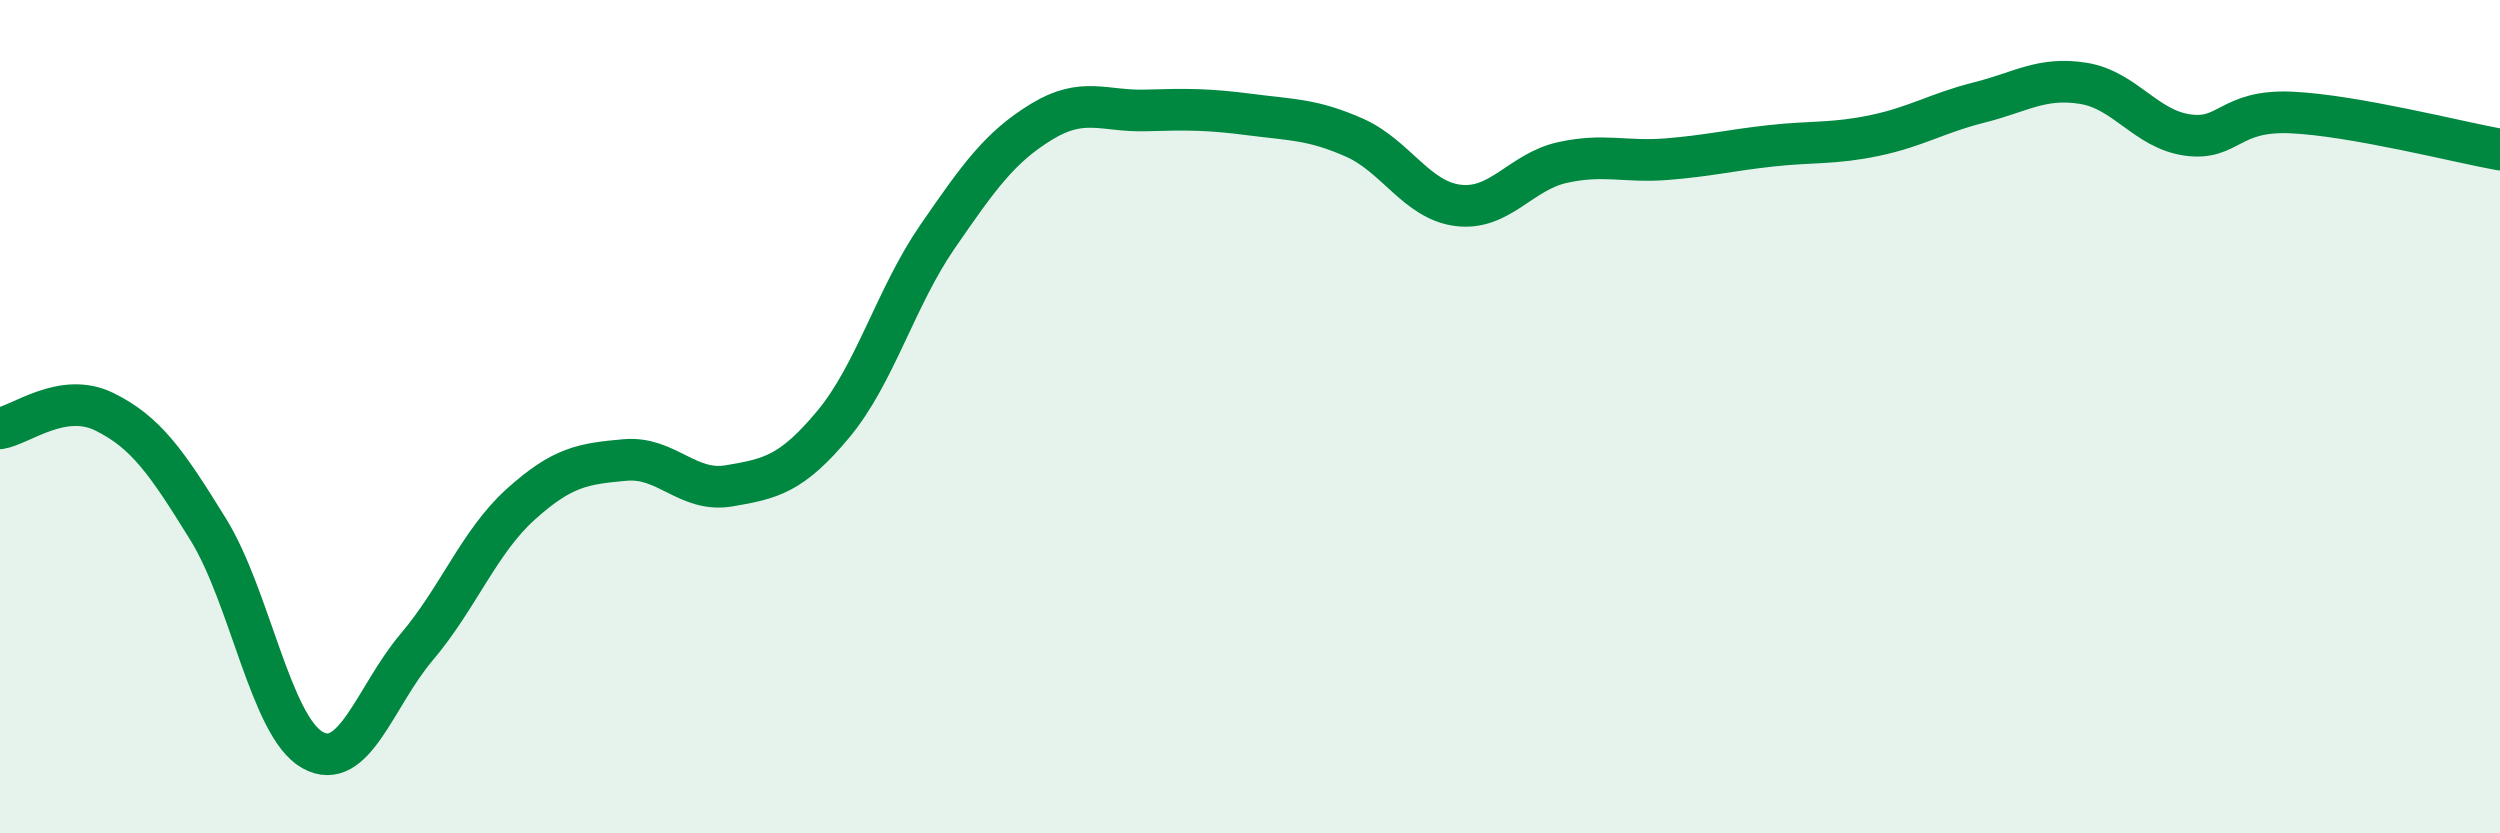
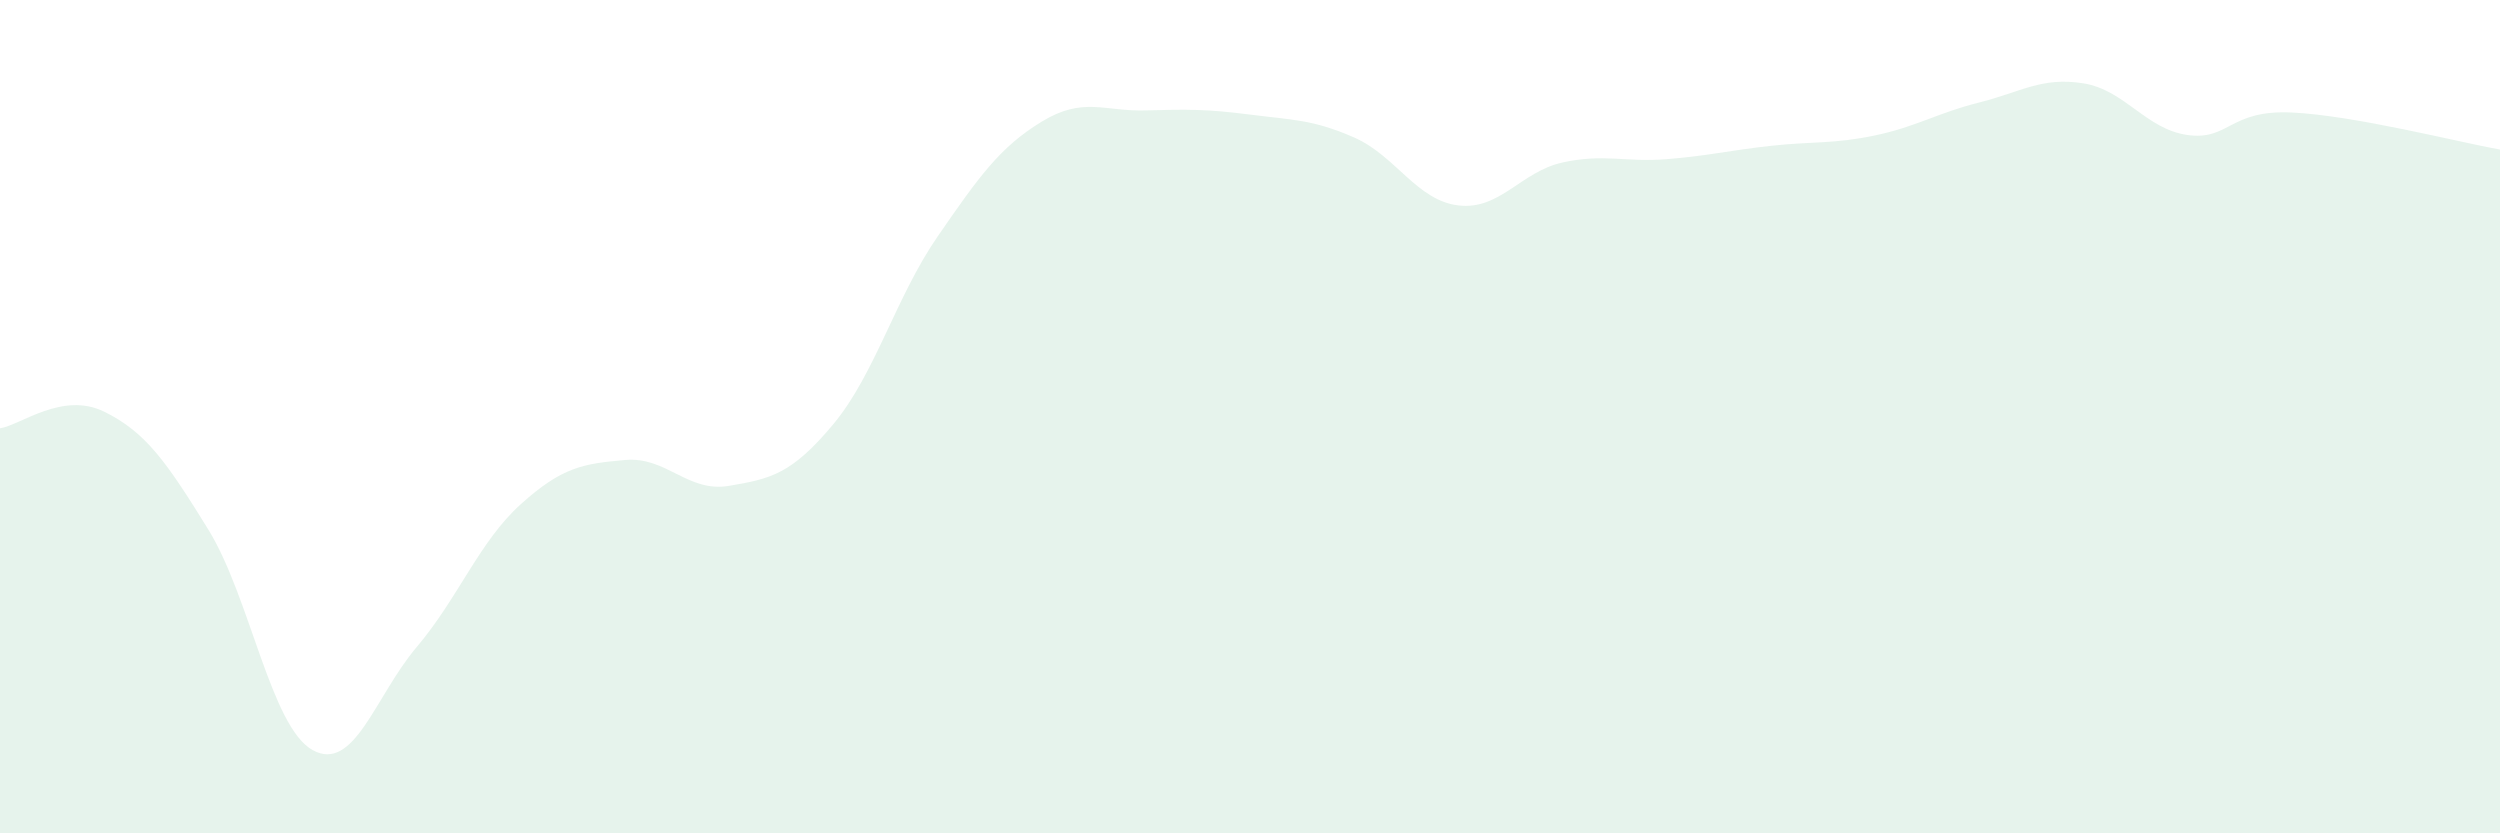
<svg xmlns="http://www.w3.org/2000/svg" width="60" height="20" viewBox="0 0 60 20">
  <path d="M 0,10.28 C 0.5,10.2 1.5,9.39 2.5,9.88 C 3.5,10.37 4,11.09 5,12.71 C 6,14.33 6.5,17.44 7.5,18 C 8.5,18.56 9,16.71 10,15.53 C 11,14.35 11.5,13 12.5,12.1 C 13.5,11.2 14,11.13 15,11.04 C 16,10.95 16.5,11.83 17.5,11.66 C 18.5,11.49 19,11.38 20,10.18 C 21,8.98 21.5,7.13 22.5,5.68 C 23.5,4.23 24,3.53 25,2.92 C 26,2.31 26.5,2.68 27.5,2.65 C 28.5,2.62 29,2.62 30,2.75 C 31,2.88 31.5,2.86 32.5,3.3 C 33.5,3.74 34,4.81 35,4.93 C 36,5.05 36.5,4.12 37.5,3.9 C 38.5,3.68 39,3.9 40,3.82 C 41,3.74 41.5,3.61 42.5,3.5 C 43.5,3.39 44,3.46 45,3.25 C 46,3.04 46.5,2.71 47.5,2.46 C 48.5,2.21 49,1.84 50,2 C 51,2.16 51.5,3.1 52.5,3.24 C 53.5,3.38 53.5,2.63 55,2.7 C 56.5,2.77 59,3.41 60,3.59L60 20L0 20Z" fill="#008740" opacity="0.1" stroke-linecap="round" stroke-linejoin="round" />
-   <path d="M 0,10.28 C 0.5,10.2 1.5,9.39 2.5,9.88 C 3.5,10.37 4,11.09 5,12.71 C 6,14.33 6.5,17.44 7.5,18 C 8.5,18.56 9,16.71 10,15.53 C 11,14.35 11.5,13 12.5,12.1 C 13.5,11.2 14,11.13 15,11.04 C 16,10.95 16.5,11.83 17.5,11.66 C 18.5,11.49 19,11.38 20,10.18 C 21,8.98 21.5,7.13 22.5,5.68 C 23.5,4.23 24,3.53 25,2.92 C 26,2.31 26.5,2.68 27.5,2.65 C 28.5,2.62 29,2.62 30,2.75 C 31,2.88 31.5,2.86 32.5,3.3 C 33.5,3.74 34,4.81 35,4.93 C 36,5.05 36.5,4.12 37.5,3.9 C 38.5,3.68 39,3.9 40,3.82 C 41,3.74 41.5,3.61 42.5,3.5 C 43.5,3.39 44,3.46 45,3.25 C 46,3.04 46.5,2.71 47.5,2.46 C 48.5,2.21 49,1.84 50,2 C 51,2.16 51.5,3.1 52.5,3.24 C 53.5,3.38 53.5,2.63 55,2.7 C 56.5,2.77 59,3.41 60,3.59" stroke="#008740" stroke-width="1" fill="none" stroke-linecap="round" stroke-linejoin="round" />
</svg>